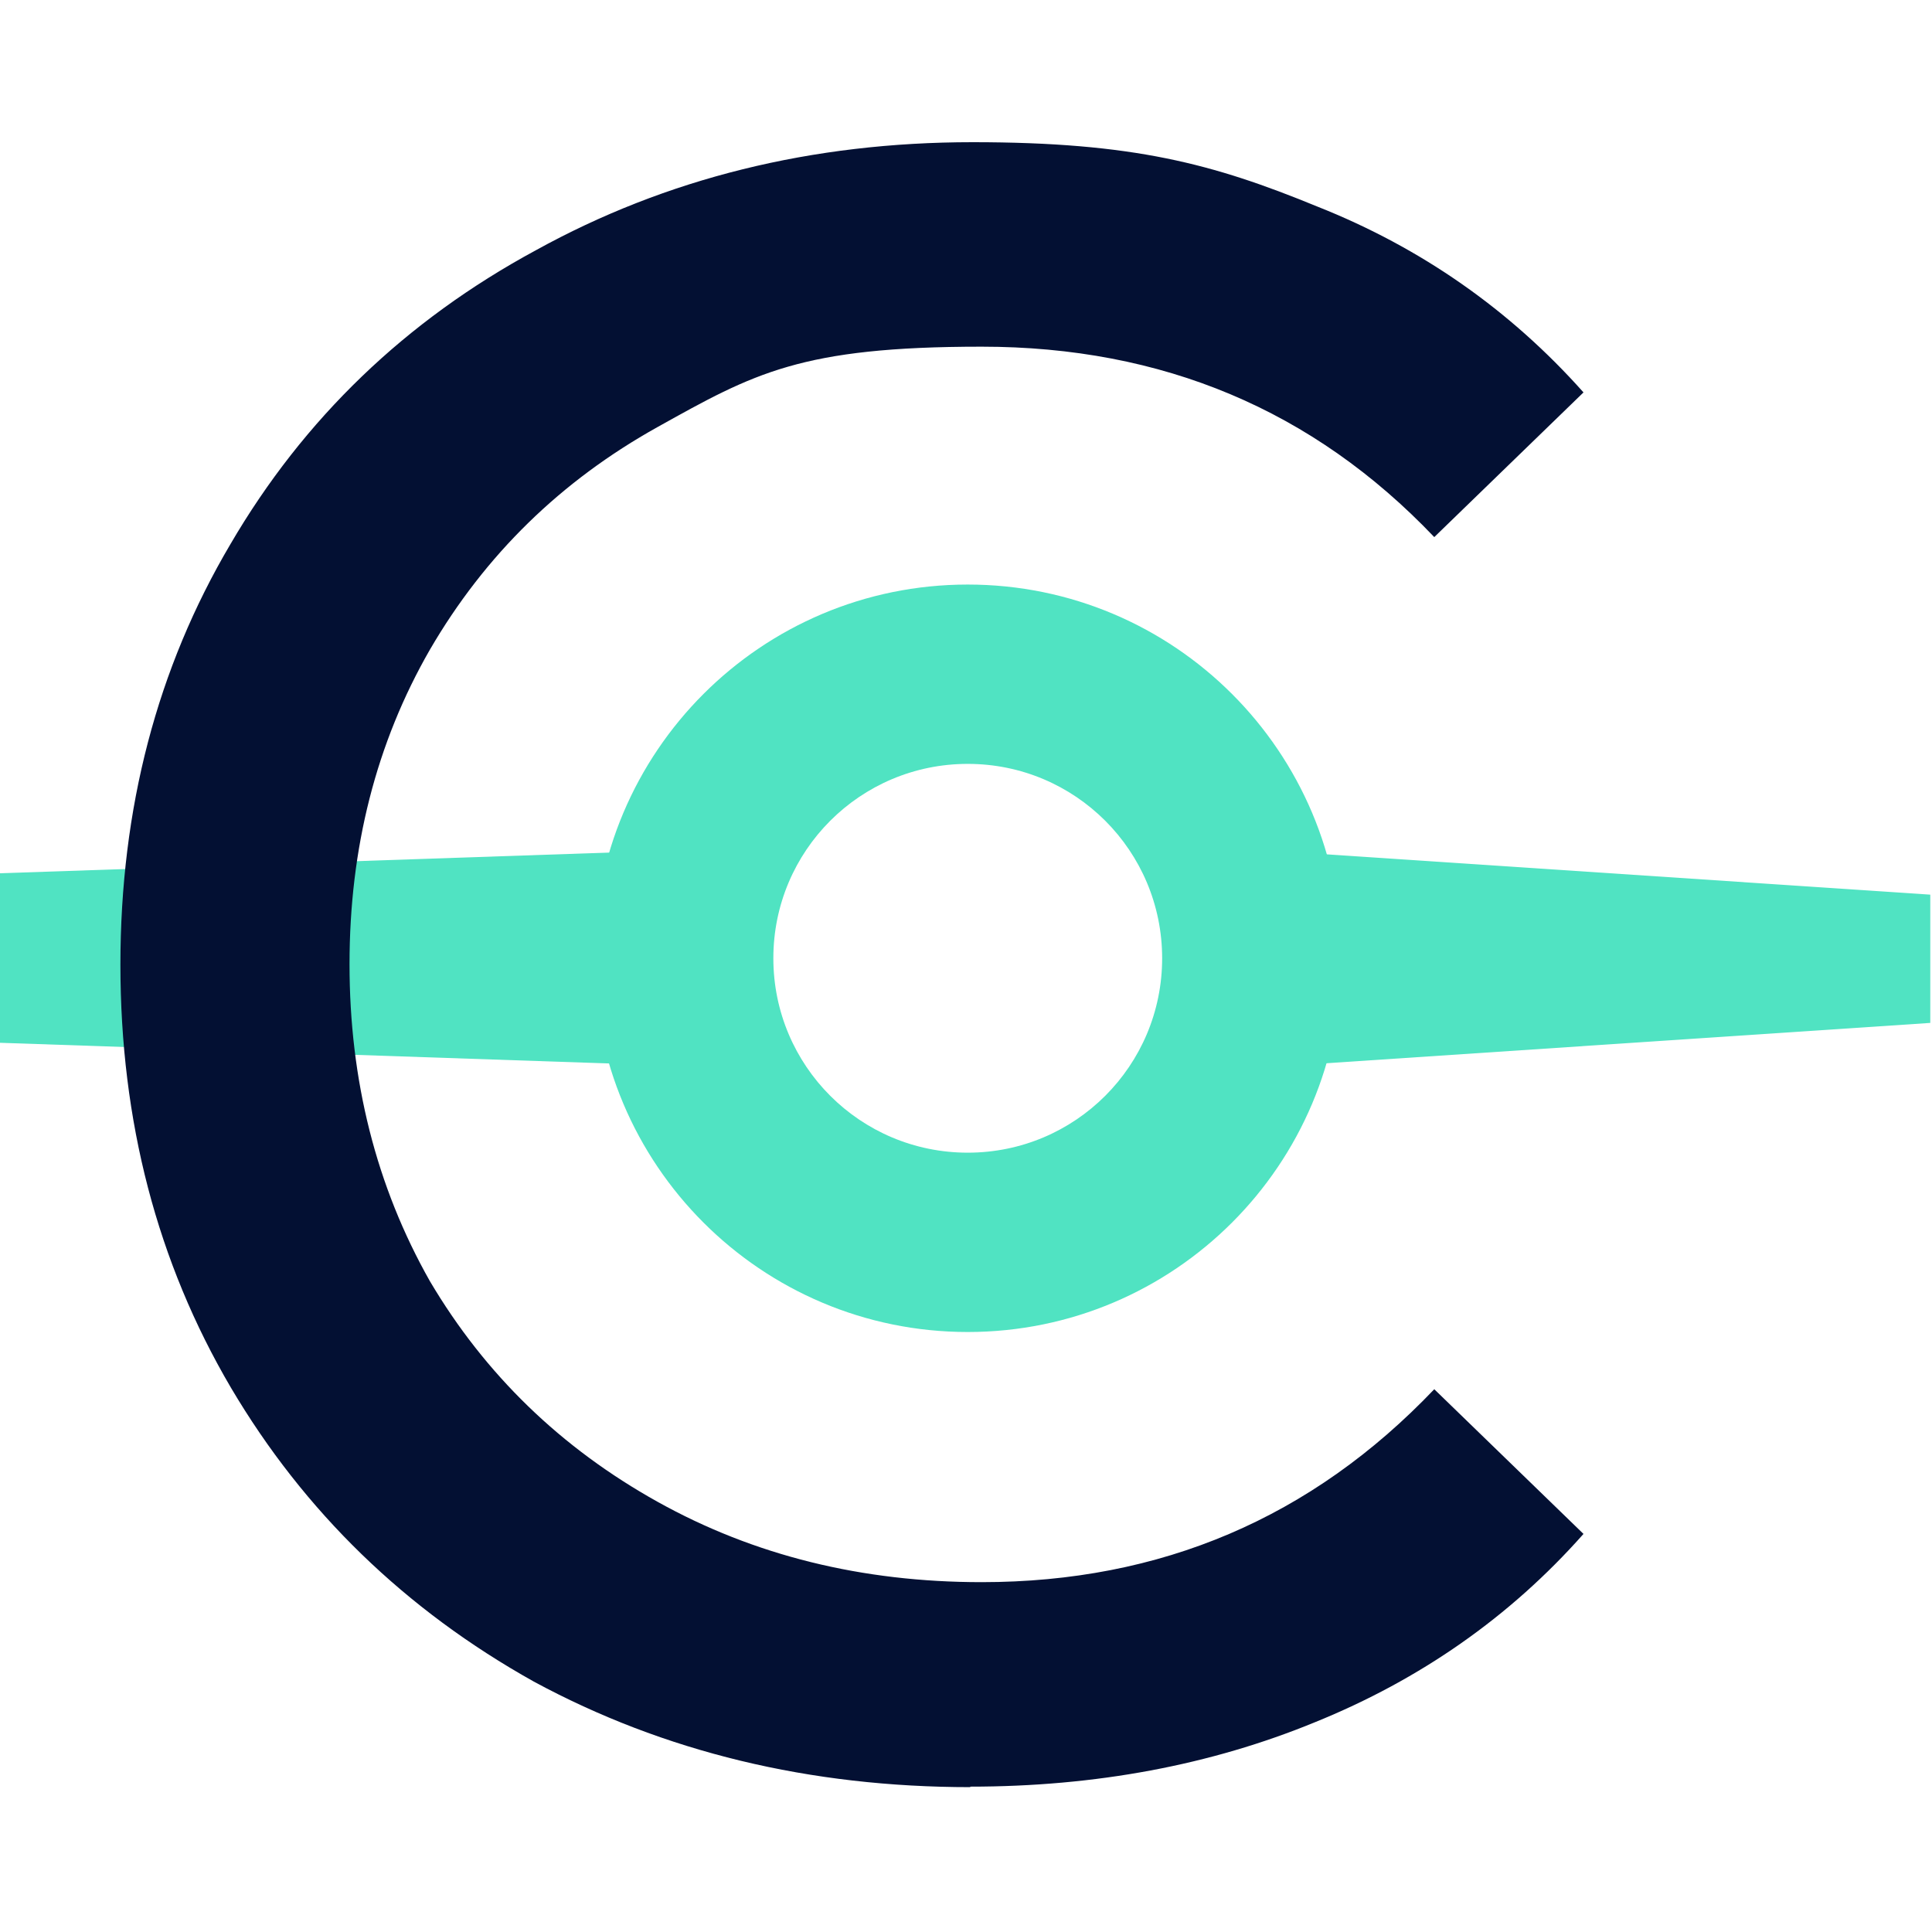
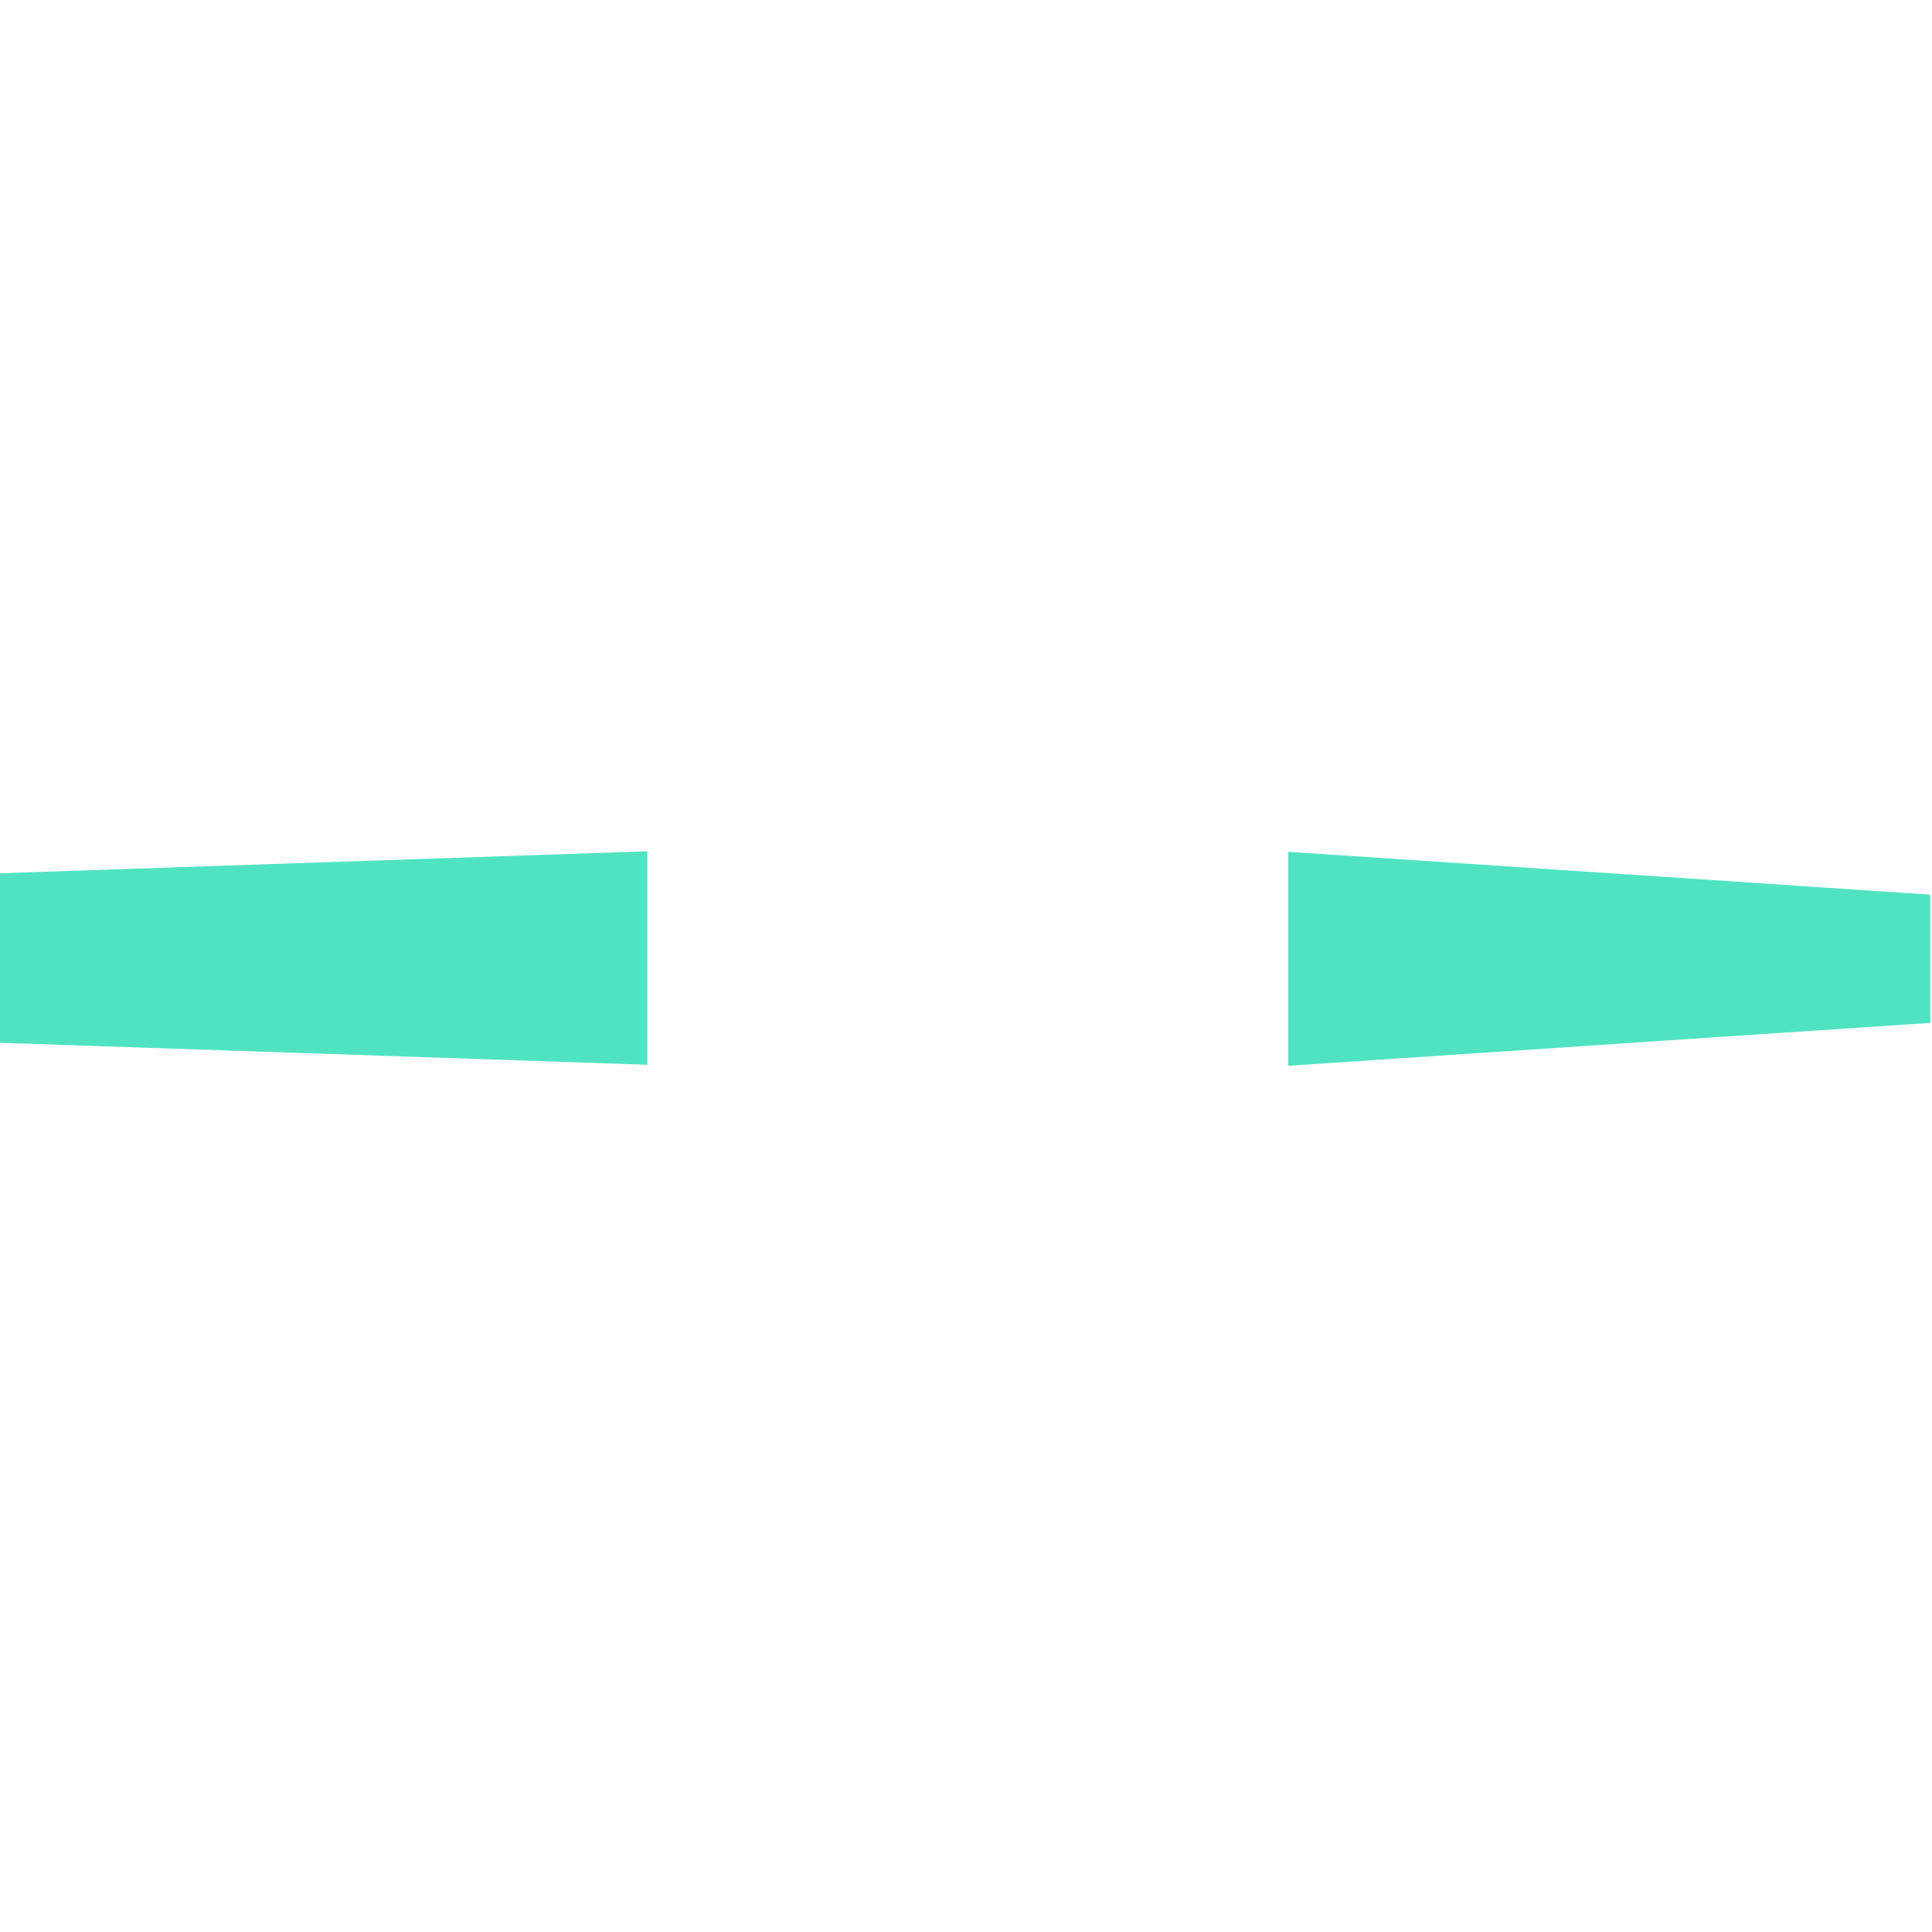
<svg xmlns="http://www.w3.org/2000/svg" xmlns:ns1="http://sodipodi.sourceforge.net/DTD/sodipodi-0.dtd" xmlns:ns2="http://www.inkscape.org/namespaces/inkscape" version="1.1" width="400" height="400">
  <svg id="SvgjsSvg1033" version="1.1" viewBox="0 0 400 400" ns1:docname="Cerrix-icon.svg" width="400" height="400" ns2:export-filename="Cerrix-icon.png" ns2:export-xdpi="96" ns2:export-ydpi="96" ns2:version="1.4 (e7c3feb1, 2024-10-09)">
    <ns1:namedview id="SvgjsSodipodi:namedview1032" pagecolor="#ffffff" bordercolor="#000000" borderopacity="0.25" ns2:showpageshadow="2" ns2:pageopacity="0.0" ns2:pagecheckerboard="0" ns2:deskcolor="#d1d1d1" showguides="true" ns2:zoom="0.93039982" ns2:cx="114.46692" ns2:cy="307.93213" ns2:window-width="1696" ns2:window-height="1077" ns2:window-x="436" ns2:window-y="1484" ns2:window-maximized="0" ns2:current-layer="g5">
      <ns2:page x="0" y="0" width="400" height="400" id="SvgjsInkscape:page1031" margin="80.952 700.161 49.707 749.987" bleed="0" />
    </ns1:namedview>
    <defs id="SvgjsDefs1030">
      <style id="SvgjsStyle1029">
      .st0 {
        fill: url(#linear-gradient);
      }

      .st1 {
        fill: #50e3c2;
      }

      .st2 {
        fill: #031033;
      }
    </style>
      <linearGradient id="SvgjsLinearGradient1028" x1="1463.2" y1="7.6" x2="1797.3" y2="461.6" gradientTransform="matrix(1,0,0,-1,0,516)" gradientUnits="userSpaceOnUse">
        <stop offset="0" stop-color="#1d243e" id="SvgjsStop1027" />
        <stop offset=".5" stop-color="#1d243e" id="SvgjsStop1026" />
        <stop offset="1" stop-color="#fff" stop-opacity="0" id="SvgjsStop1025" />
      </linearGradient>
    </defs>
    <g id="SvgjsG1024" transform="matrix(1.04,0,0,1.04,-1214.246,119.985)">
-       <path id="SvgjsPath1023" class="st1" d="M 670.565 75.351 L 669.1 75.3 L 669.1 75.4 L 670.565 75.351 z " />
      <path id="SvgjsPath1022" class="st1" d="M 1167.287 58.485 L 1167.287 92.215 L 1296.4 96.6 L 1296.4 54.1 L 1167.287 58.485 z " />
      <path id="SvgjsPath1021" class="st1" d="M 1551.818 88.265 L 1551.818 62.734 L 1424.001 54.2 L 1424.001 54.299 L 1424.001 96.801 L 1551.818 88.265 z " />
-       <path class="st1" d="m 1360.2,1 c 41.1,0 74.4,33.3 74.4,74.4 0,41.1 -33.3,74.4 -74.4,74.4 -41.1,0 -74.4,-33.3 -74.4,-74.4 0,-41.1 33.3,-74.4 74.4,-74.4 z m 0,35.7 c -21.4,0 -38.7,17.3 -38.7,38.7 0,21.4 17.3,38.7 38.7,38.7 21.4,0 38.7,-17.3 38.7,-38.7 0,-21.4 -17.3,-38.7 -38.7,-38.7 z" id="SvgjsPath1020" />
    </g>
-     <path class="st2" d="m 200.936,370.01 c -33.287,0 -63.454,-7.282 -90.396,-21.845 C 83.911,333.29 63.002,313.006 47.815,287.312 32.523,261.306 24.93,232.076 24.93,199.725 c 0,-32.351 7.594,-61.374 22.781,-87.067 15.187,-26.006 36.304,-46.29 63.246,-60.853 26.942,-14.875 57.109,-22.365 90.396,-22.365 33.287,0 49.827,4.473 71.36,13.315 21.533,8.53 39.945,21.429 55.132,38.488 L 296.95,111.201 C 271.88,84.883 240.673,71.776 203.225,71.776 c -37.448,0 -47.122,5.513 -67.095,16.644 -19.972,11.13 -35.68,26.422 -47.122,46.082 -11.13,19.348 -16.644,41.089 -16.644,65.118 0,24.029 5.513,45.978 16.644,65.638 11.443,19.348 27.15,34.536 47.122,45.666 19.972,11.13 42.337,16.644 67.095,16.644 37.136,0 68.343,-13.315 93.725,-39.945 l 30.895,29.959 c -15.187,17.164 -33.807,30.167 -55.652,39.009 -21.533,8.842 -45.354,13.315 -71.36,13.315 z" id="SvgjsPath1019" style="stroke-width:1.04" />
  </svg>
  <style>@media (prefers-color-scheme: light) { :root { filter: none; } }
@media (prefers-color-scheme: dark) { :root { filter: none; } }
</style>
</svg>